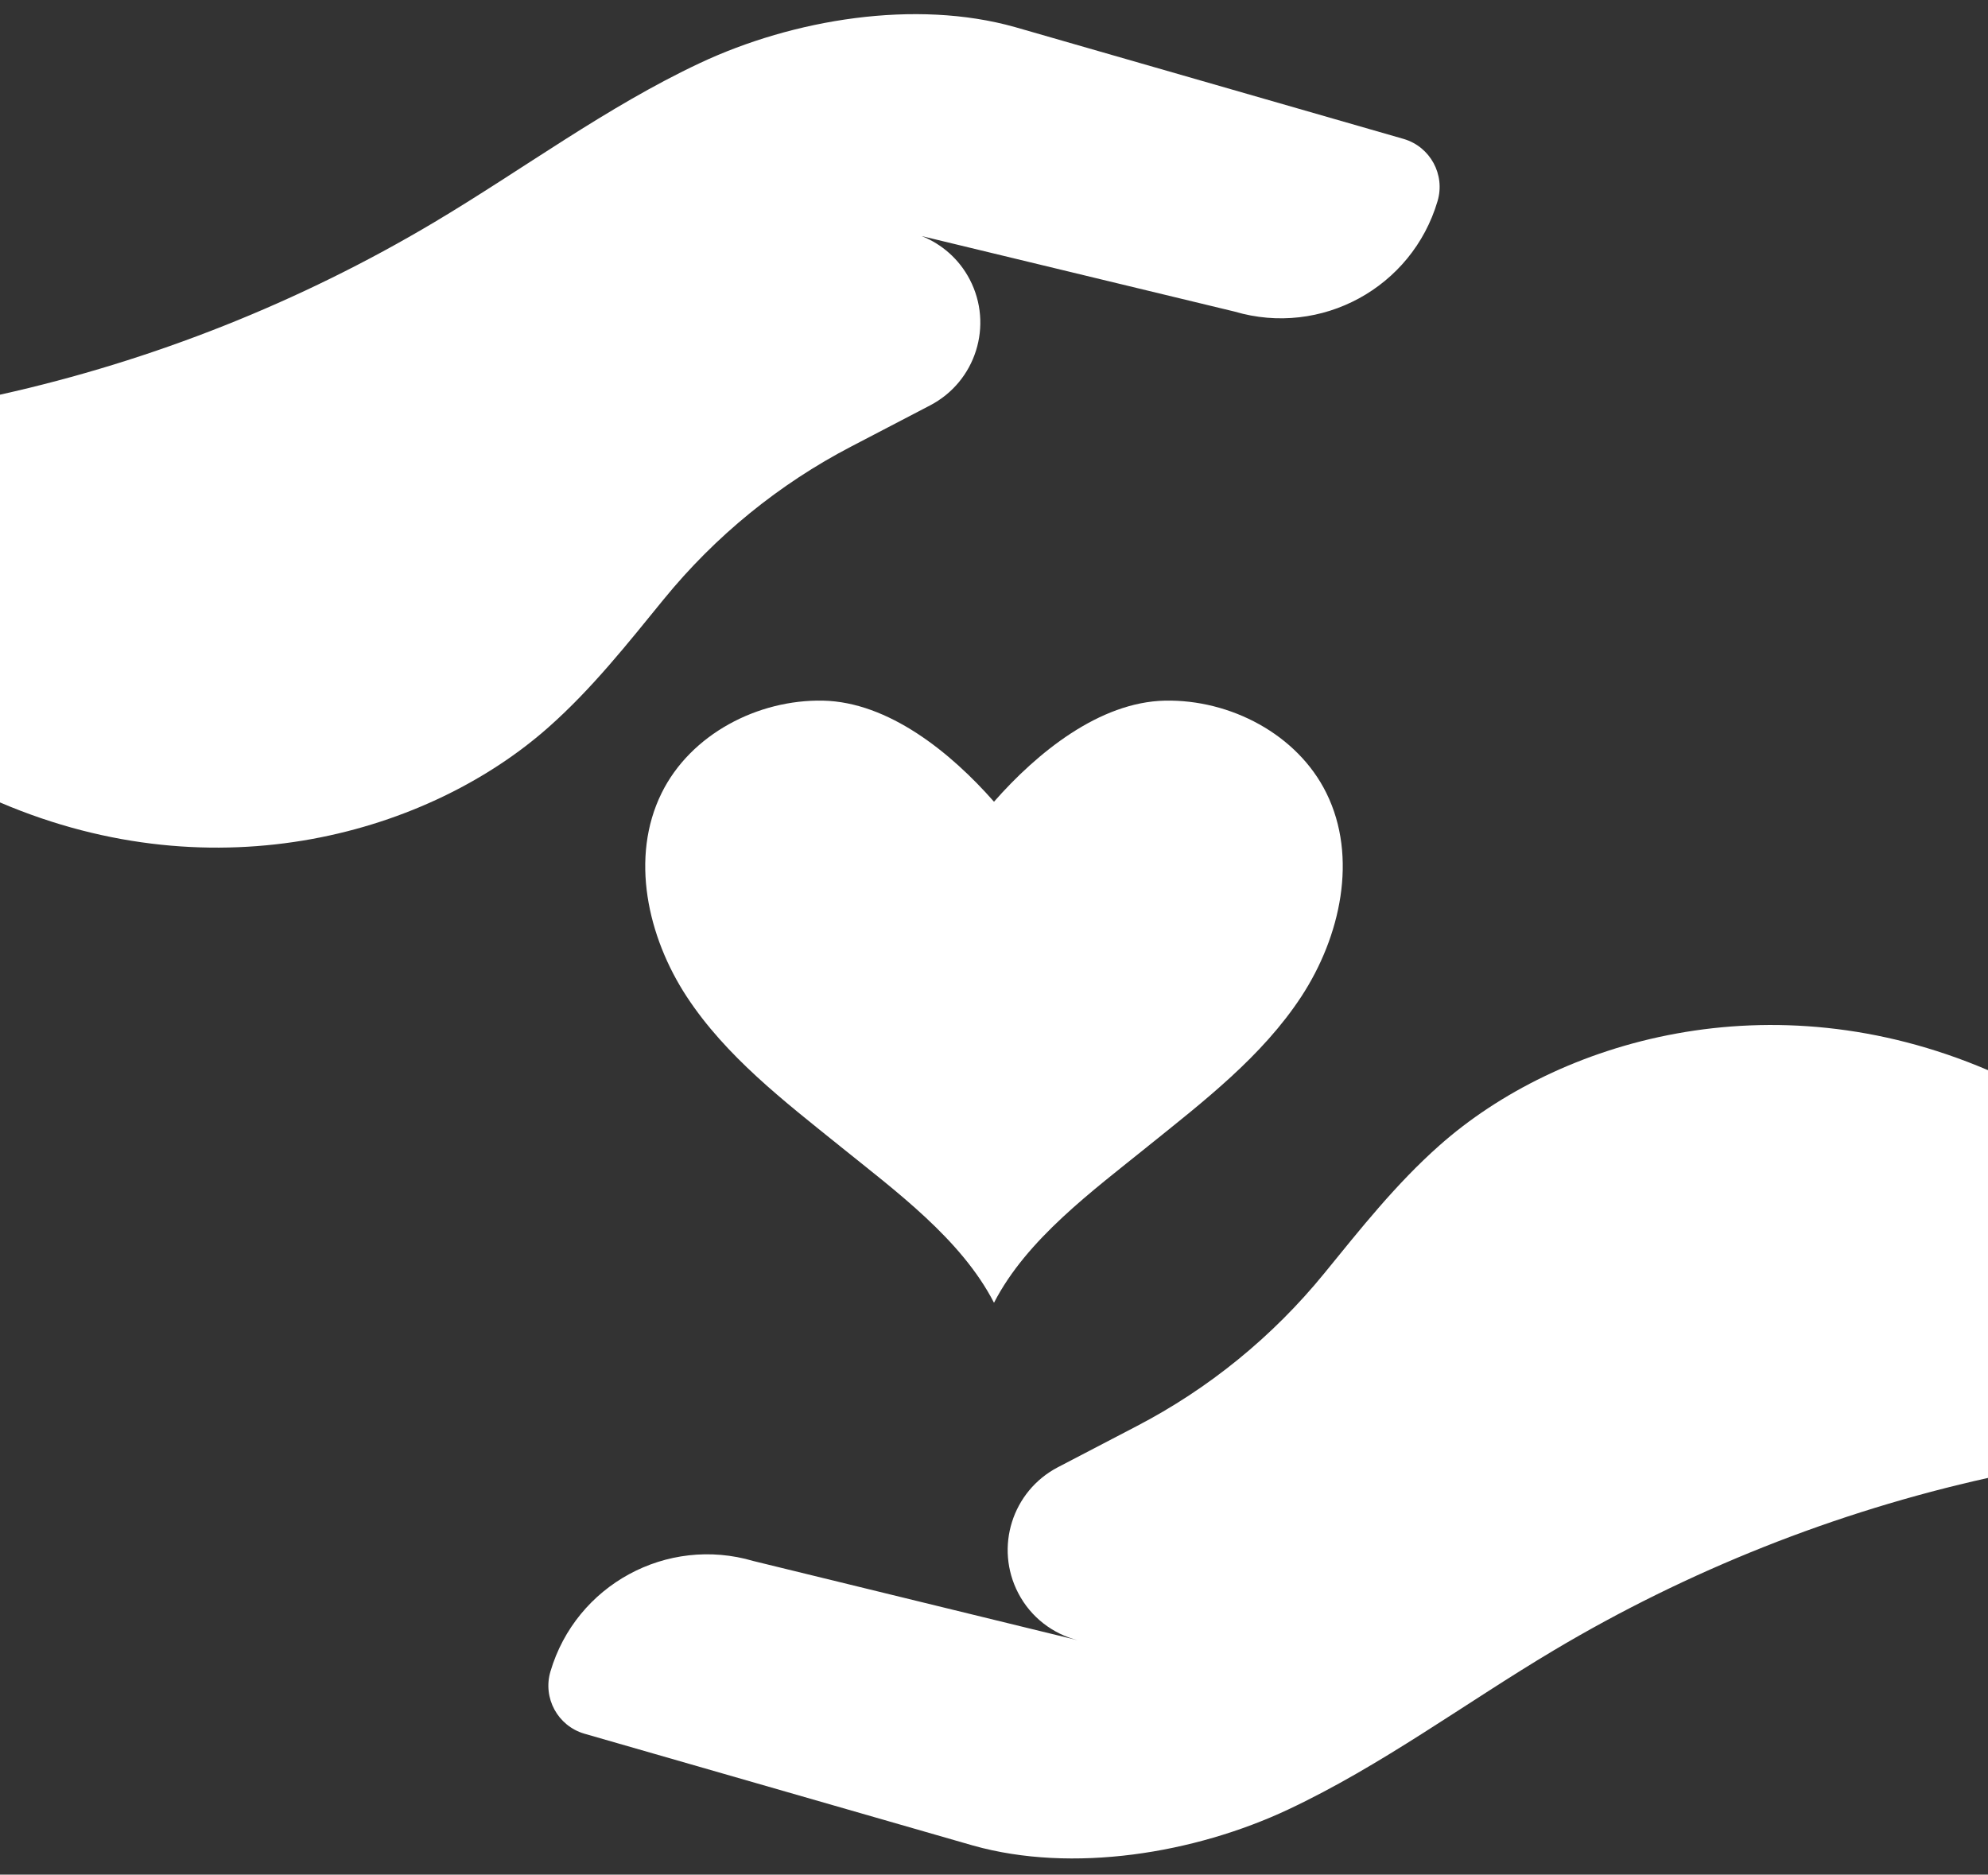
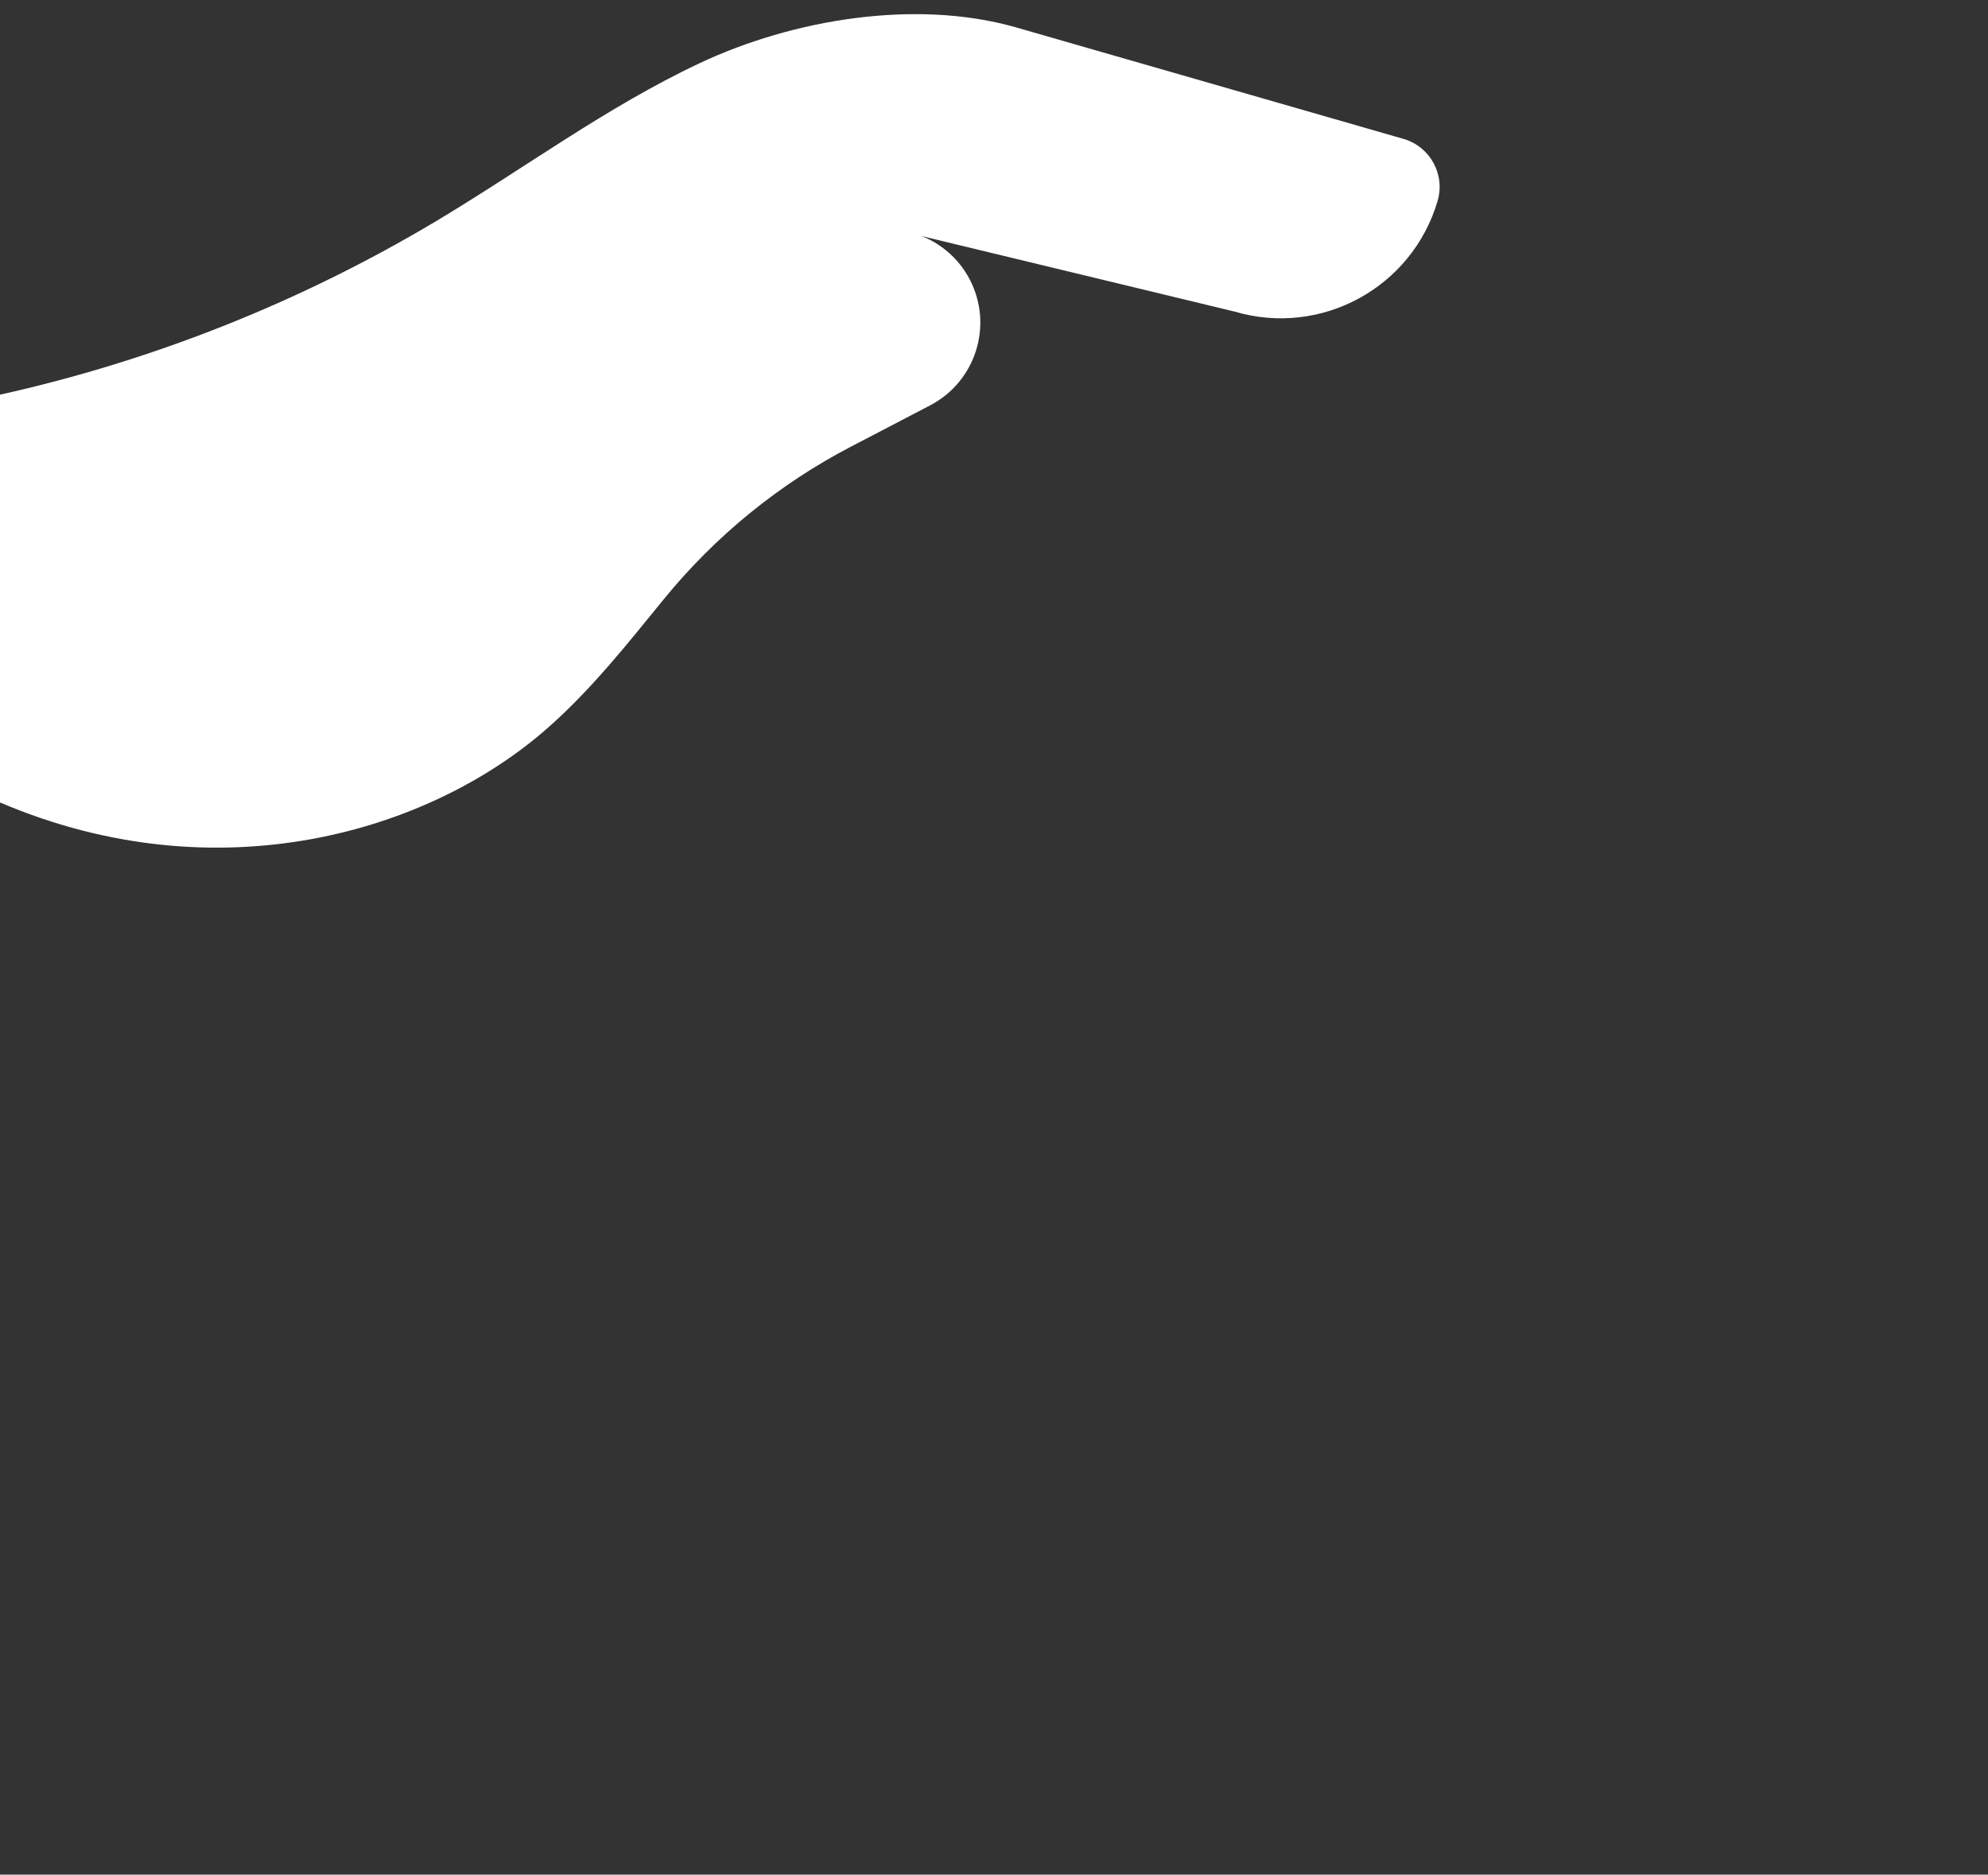
<svg xmlns="http://www.w3.org/2000/svg" fill="#000000" height="94.3" preserveAspectRatio="xMidYMid meet" version="1" viewBox="0.0 2.9 100.0 94.3" width="100" zoomAndPan="magnify">
  <rect x="0.0" y="2.9" width="100.0" height="94.3" fill="#333333" stroke="none" />
  <g fill="#ffffff" id="change1_1">
-     <path d="M 72.406 60.52 C 70.223 62.453 68.438 64.715 66.617 66.949 C 64.023 70.133 60.809 72.754 57.164 74.648 L 53.215 76.707 C 50.914 77.906 50.023 80.742 51.219 83.039 C 51.859 84.27 52.969 85.09 54.207 85.41 L 37.898 81.426 C 33.543 80.141 28.973 82.629 27.688 86.984 C 27.293 88.316 28.055 89.715 29.387 90.109 L 48.945 95.738 C 53.949 97.148 60.094 96.137 64.797 93.926 C 69.5 91.715 73.695 88.578 78.16 85.918 C 84.918 81.895 92.32 78.953 100 77.246 L 100 56.734 C 89.051 52.055 78.367 55.234 72.406 60.52" fill="inherit" />
    <path d="M 70.613 9.891 L 51.055 4.262 C 46.051 2.852 39.906 3.863 35.203 6.074 C 30.5 8.285 26.305 11.422 21.84 14.082 C 15.082 18.105 7.68 21.047 0 22.754 L 0 43.266 C 10.949 47.945 21.633 44.766 27.594 39.48 C 29.777 37.547 31.562 35.285 33.383 33.051 C 35.977 29.867 39.191 27.246 42.836 25.352 L 46.785 23.293 C 49.086 22.094 49.977 19.258 48.781 16.961 C 48.242 15.926 47.371 15.18 46.367 14.777 L 62.102 18.574 C 66.457 19.859 71.027 17.371 72.312 13.016 C 72.707 11.684 71.945 10.285 70.613 9.891" fill="inherit" />
-     <path d="M 50 68.434 C 48.352 65.23 45.043 62.809 42.242 60.547 C 39.438 58.289 36.52 56.047 34.543 53.035 C 32.57 50.023 31.684 46.023 33.281 42.793 C 34.738 39.84 38.113 38.078 41.402 38.145 C 44.695 38.215 47.828 40.758 50 43.23 C 52.172 40.758 55.305 38.215 58.598 38.145 C 61.887 38.078 65.262 39.84 66.719 42.793 C 68.316 46.023 67.43 50.023 65.457 53.035 C 63.48 56.047 60.562 58.289 57.758 60.547 C 54.957 62.809 51.648 65.23 50 68.434" fill="inherit" />
  </g>
</svg>